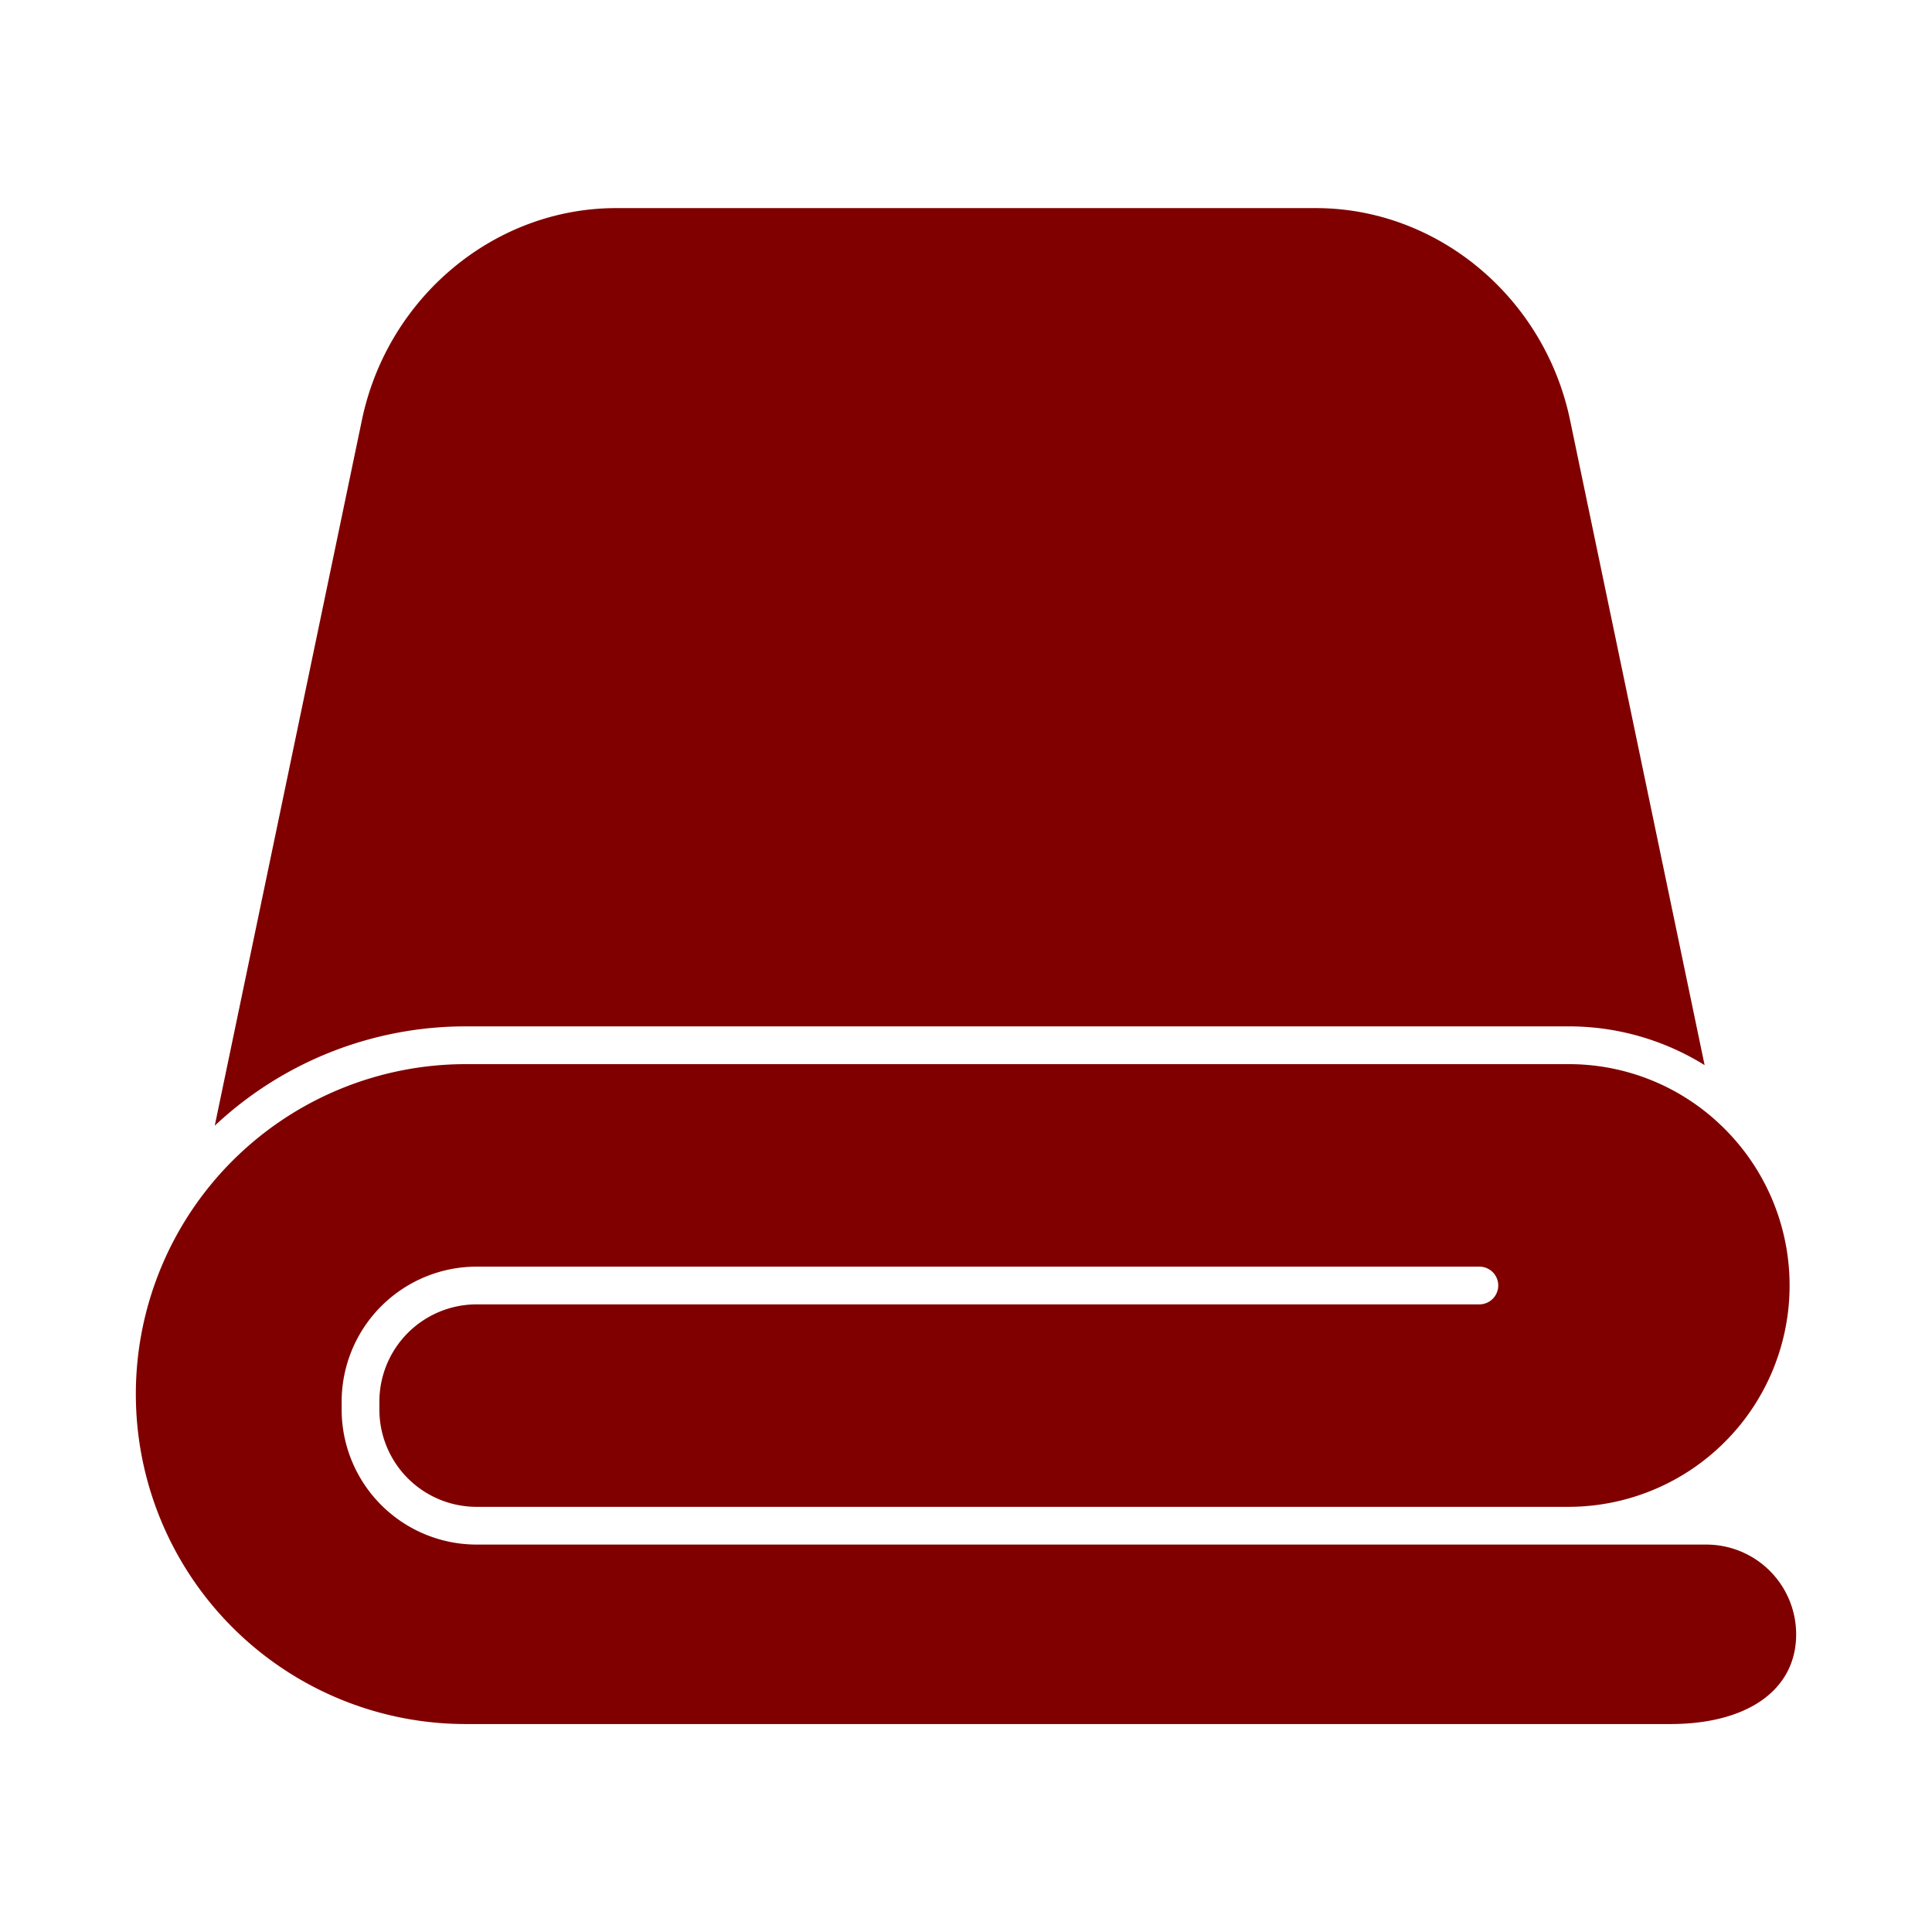
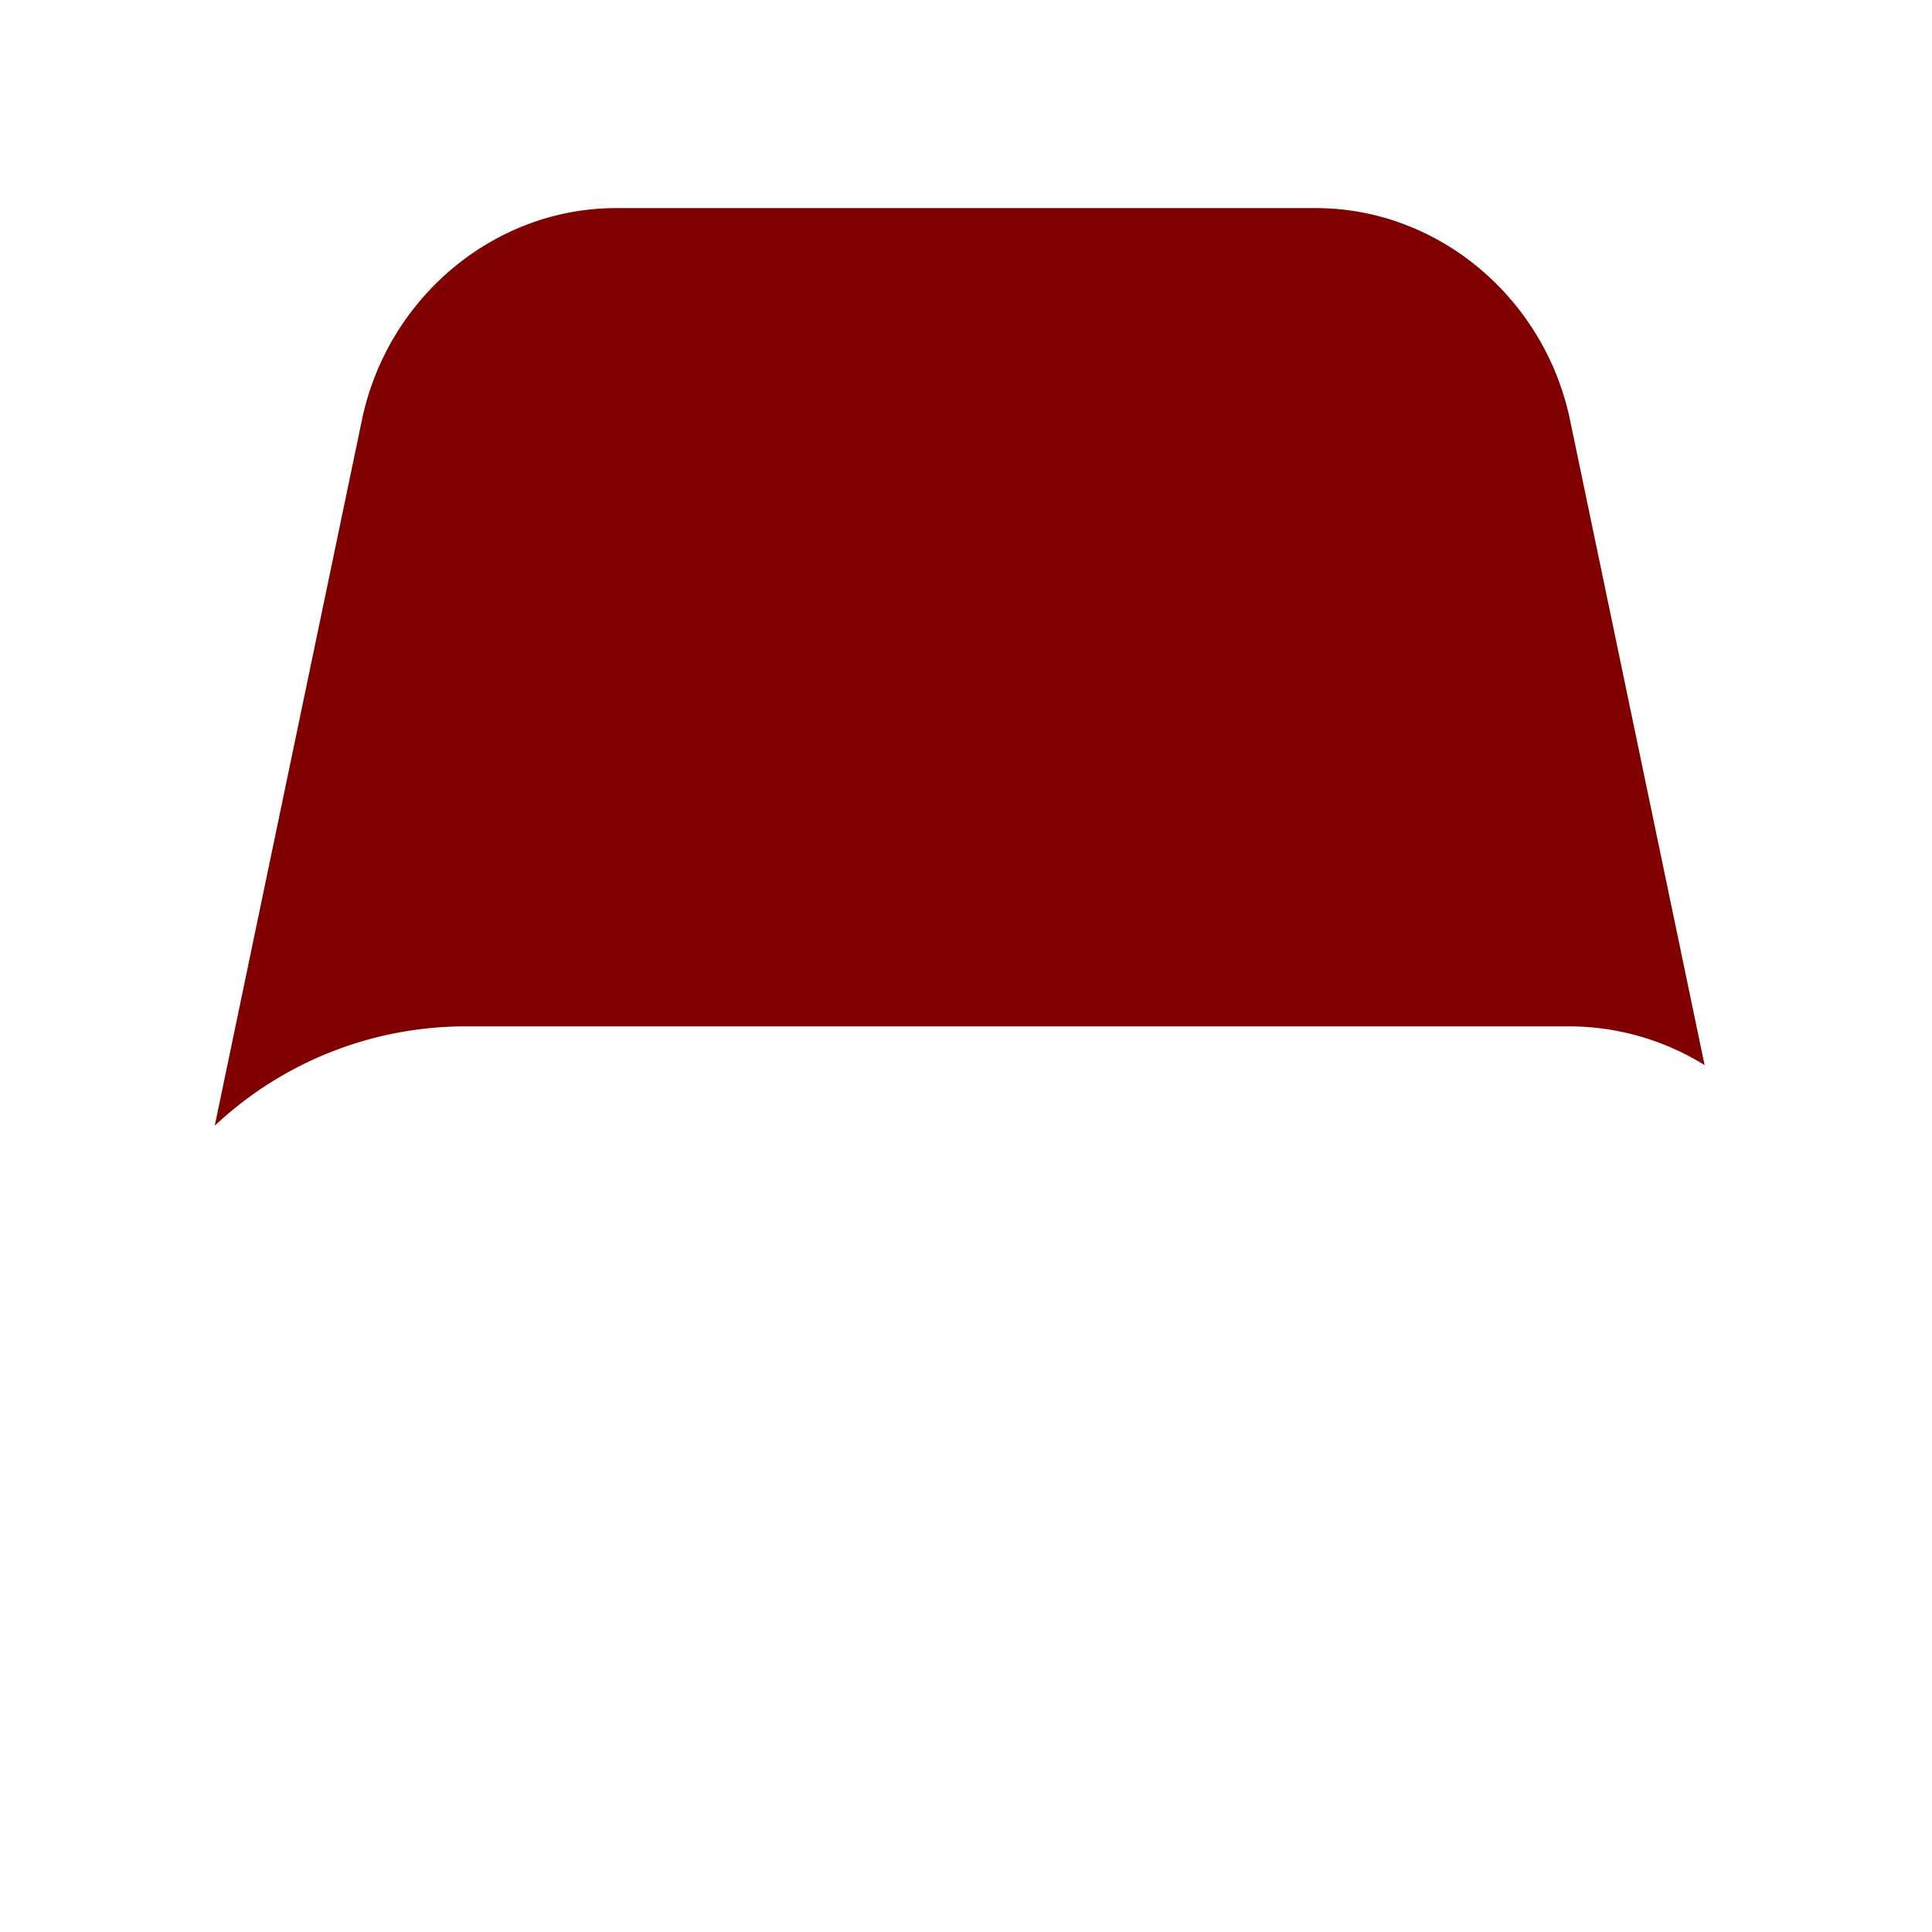
<svg xmlns="http://www.w3.org/2000/svg" version="1.1" width="512" height="512" x="0" y="0" viewBox="0 0 512 512" style="enable-background:new 0 0 512 512" xml:space="preserve" class="">
  <g>
-     <path d="M476 433.11c0 14.67-12.79 23.78-33.37 23.78H123.44a87.44 87.44 0 0 1 0-174.88h292.15a58.24 58.24 0 0 1 40.35 16.07c.39.36.76.73 1.14 1.11a58.66 58.66 0 0 1-41.49 100.14H126.3a25.78 25.78 0 0 1-25.76-25.76v-2.13a25.79 25.79 0 0 1 25.76-25.77h265.75a5 5 0 0 0 0-10H126.3a35.81 35.81 0 0 0-35.76 35.77v2.13a35.8 35.8 0 0 0 35.76 35.76h325.92A23.81 23.81 0 0 1 476 433.11z" fill="#800000" opacity="1" data-original="#000000" class="" />
    <path d="M451.74 282.27A68.13 68.13 0 0 0 415.59 272H123.44a97.07 97.07 0 0 0-66.53 26.32l39-187c6.79-32.55 35.12-56.17 67.36-56.17h185.45c32.24 0 60.57 23.62 67.36 56.17z" fill="#800000" opacity="1" data-original="#000000" class="" />
  </g>
</svg>